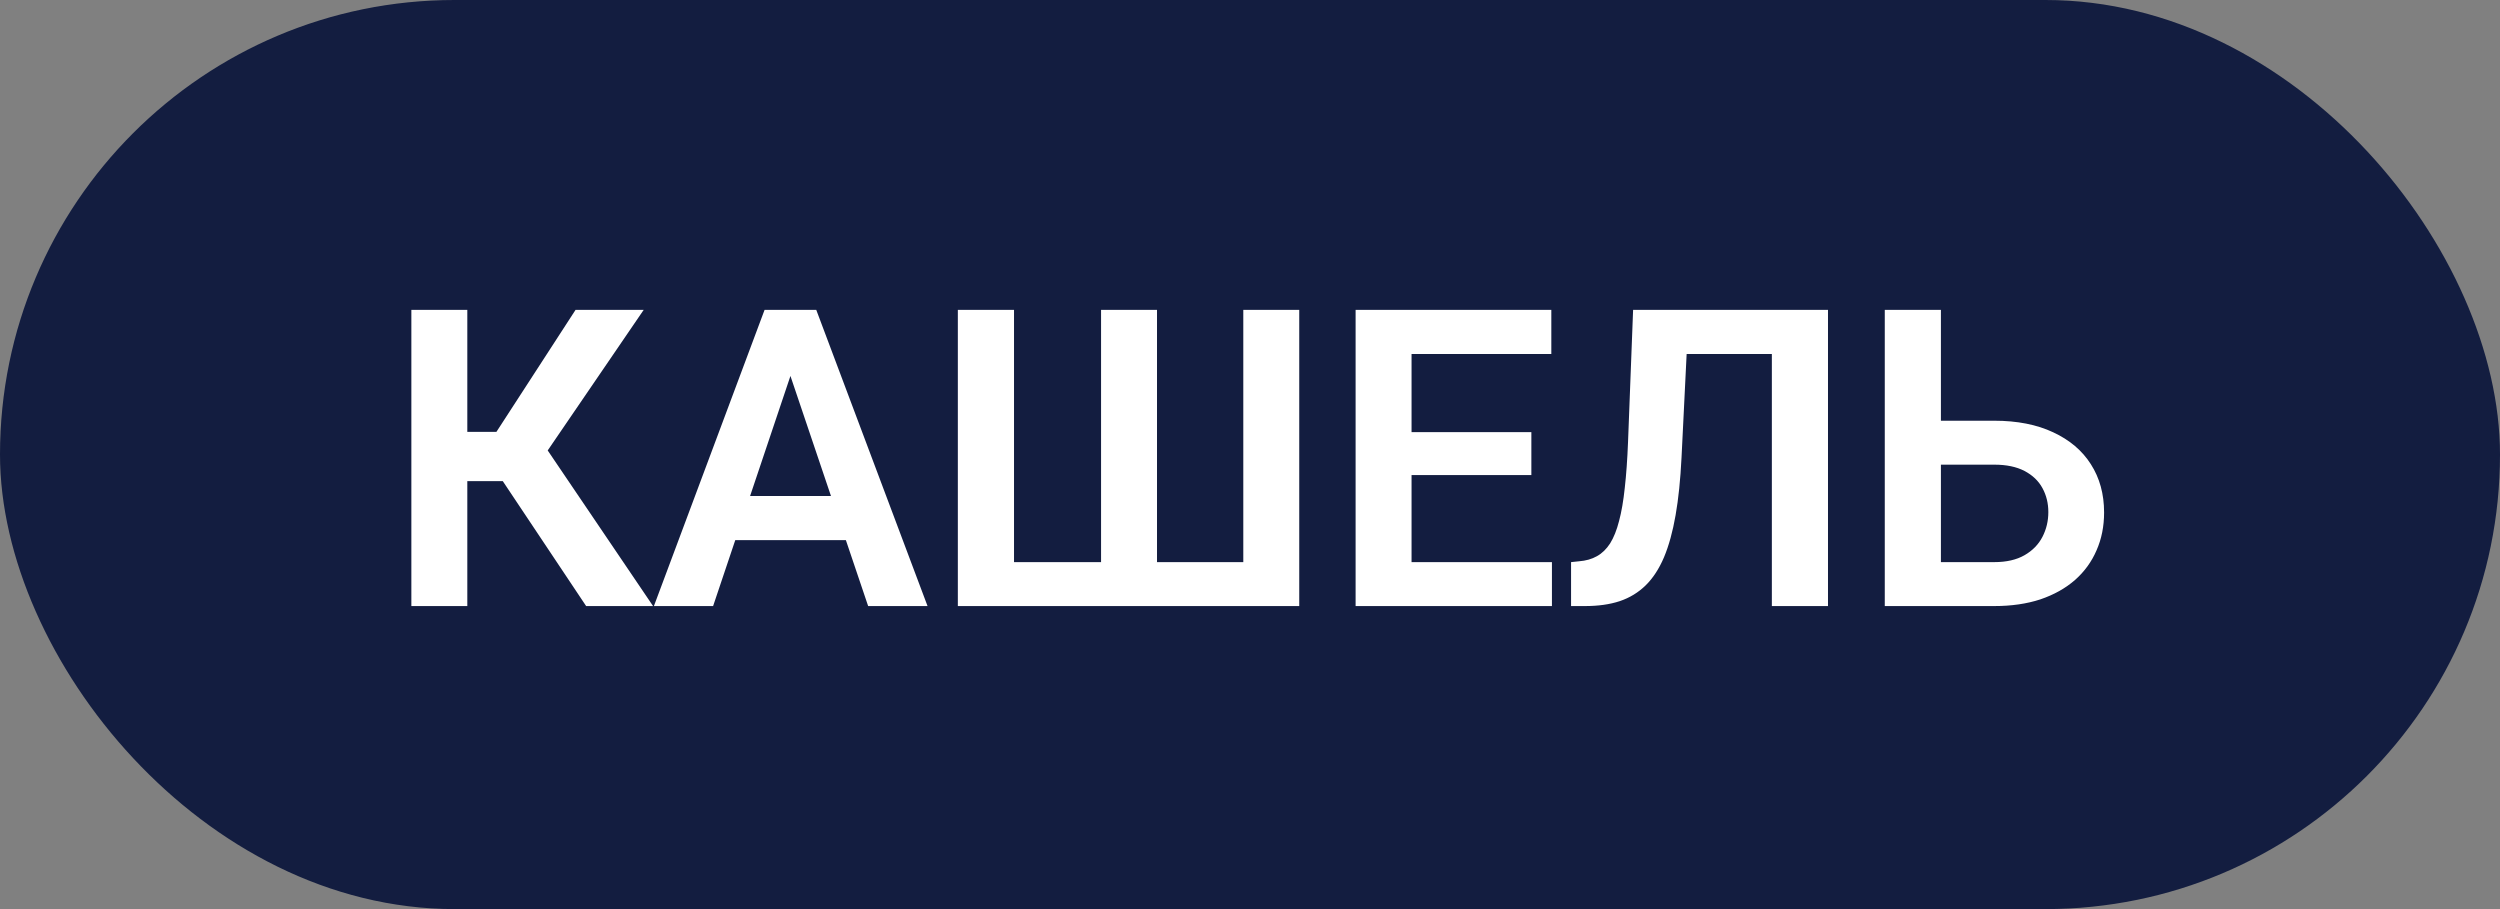
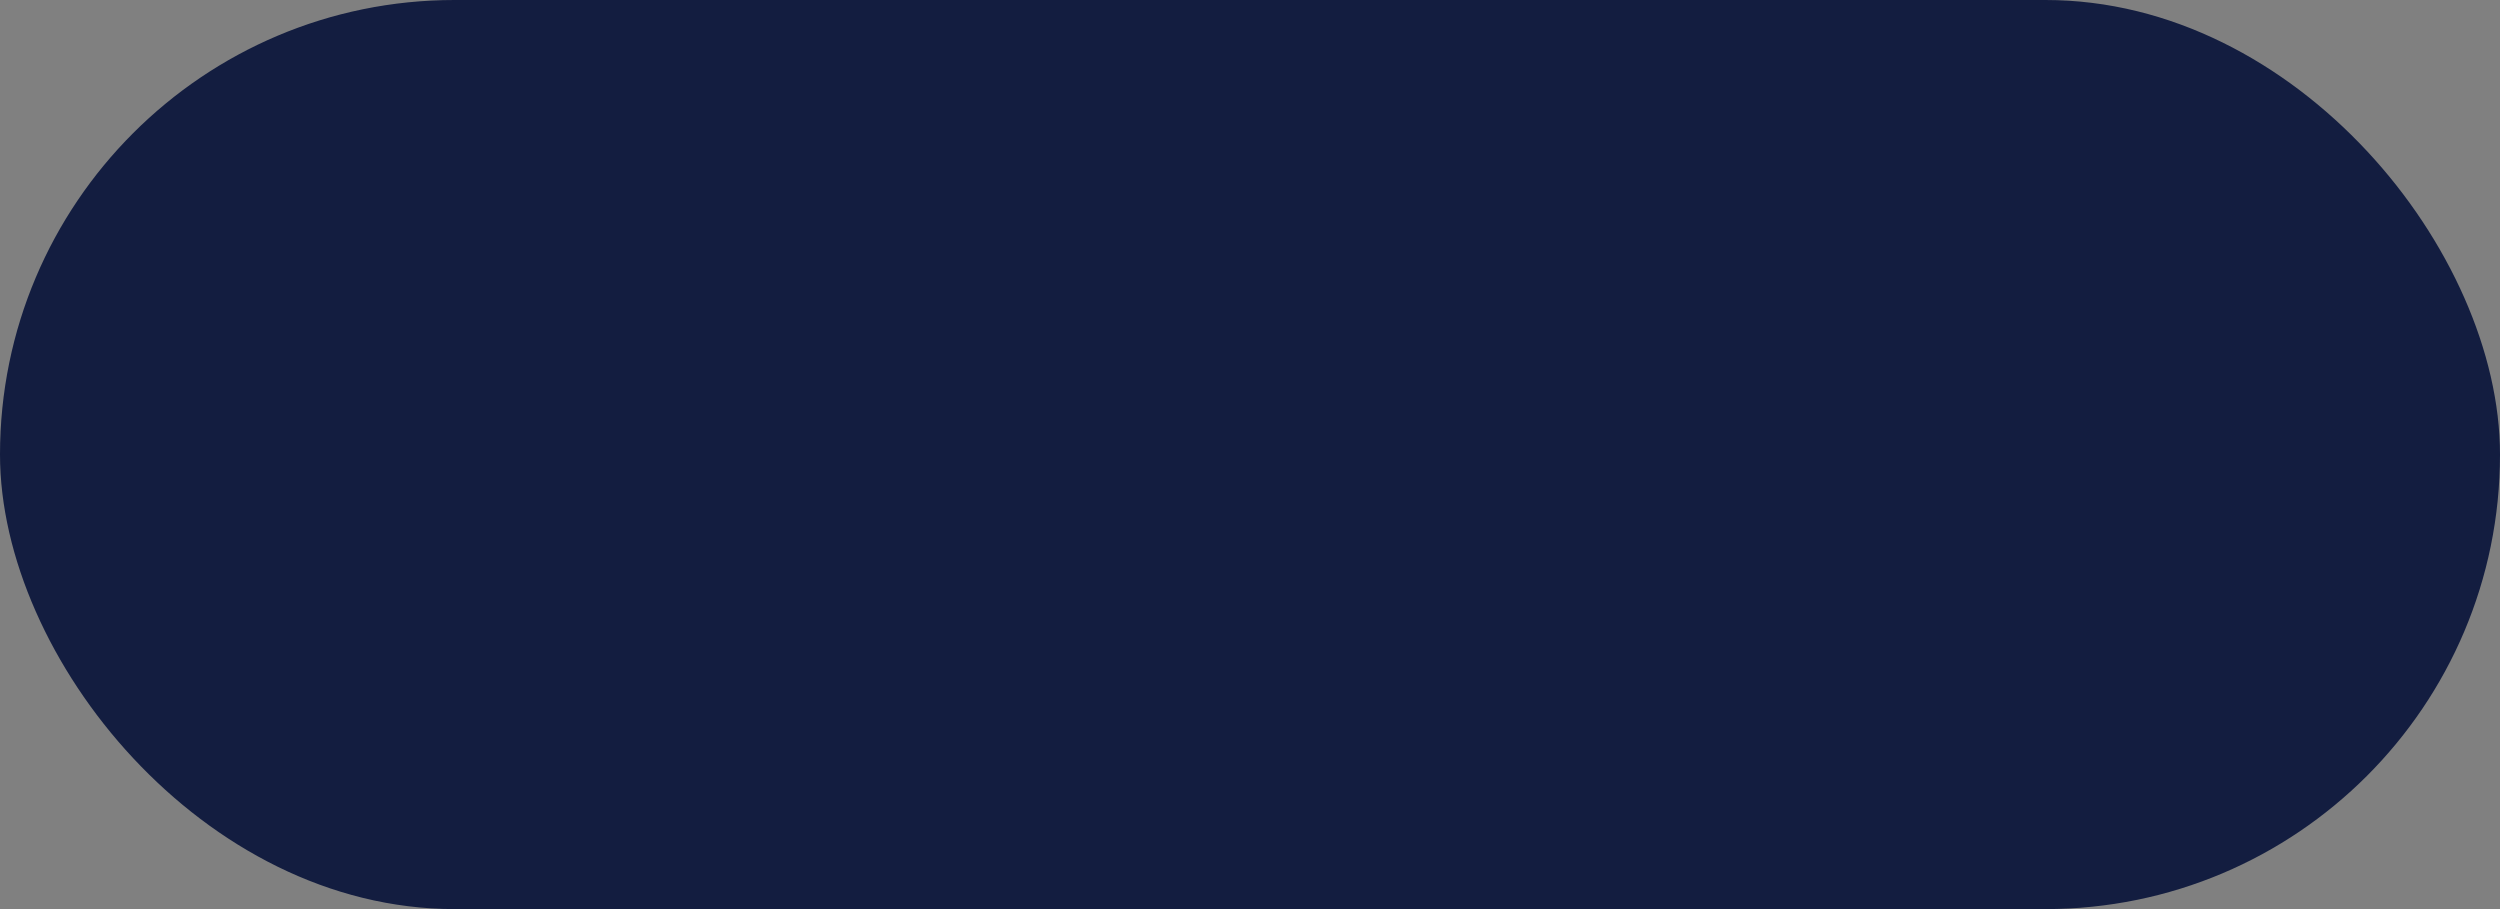
<svg xmlns="http://www.w3.org/2000/svg" width="66" height="24" viewBox="0 0 66 24" fill="none">
  <rect x="0" y="0" width="66" height="24" fill="#808080" stroke="none" />
  <rect width="66" height="24" rx="12" fill="#131D40" />
-   <path d="M12.337 8.18V16H10.86V8.18H12.337ZM16.994 8.18L13.906 12.702H11.967L11.773 11.402H13.105L15.195 8.18H16.994ZM15.474 16L13.116 12.466L14.11 11.376L17.241 16H15.474ZM21.055 9.367L18.826 16H17.263L20.185 8.18H21.184L21.055 9.367ZM22.919 16L20.679 9.367L20.544 8.18H21.549L24.487 16H22.919ZM22.816 13.094V14.26H18.622V13.094H22.816ZM25.287 8.18H26.77V14.84H29.068V8.18H30.545V14.84H32.823V8.18H34.3V16H25.287V8.18ZM40.971 14.84V16H36.813V14.84H40.971ZM37.265 8.18V16H35.788V8.18H37.265ZM40.428 11.408V12.541H36.813V11.408H40.428ZM40.955 8.18V9.345H36.813V8.18H40.955ZM47.169 8.18V9.345H43.35V8.18H47.169ZM48.259 8.18V16H46.777V8.18H48.259ZM43.114 8.18H44.585L44.392 12.085C44.363 12.661 44.312 13.166 44.236 13.599C44.161 14.032 44.059 14.403 43.93 14.711C43.801 15.015 43.64 15.262 43.447 15.452C43.253 15.642 43.024 15.782 42.759 15.871C42.498 15.957 42.194 16 41.846 16H41.476V14.84L41.685 14.818C41.868 14.804 42.025 14.759 42.158 14.684C42.294 14.609 42.41 14.496 42.507 14.346C42.603 14.192 42.682 13.995 42.743 13.755C42.808 13.515 42.858 13.223 42.894 12.879C42.933 12.536 42.962 12.133 42.98 11.671L43.114 8.18ZM50.752 11.107H52.648C53.253 11.107 53.772 11.209 54.205 11.413C54.638 11.614 54.97 11.895 55.199 12.256C55.431 12.618 55.548 13.042 55.548 13.529C55.548 13.895 55.482 14.227 55.349 14.528C55.22 14.829 55.03 15.091 54.78 15.312C54.529 15.531 54.225 15.701 53.867 15.823C53.509 15.941 53.102 16 52.648 16H49.758V8.18H51.24V14.84H52.648C52.97 14.84 53.236 14.779 53.448 14.657C53.659 14.536 53.817 14.374 53.92 14.174C54.024 13.973 54.076 13.755 54.076 13.519C54.076 13.286 54.024 13.075 53.92 12.885C53.817 12.695 53.659 12.545 53.448 12.434C53.236 12.323 52.97 12.267 52.648 12.267H50.752V11.107Z" fill="white" />
</svg>